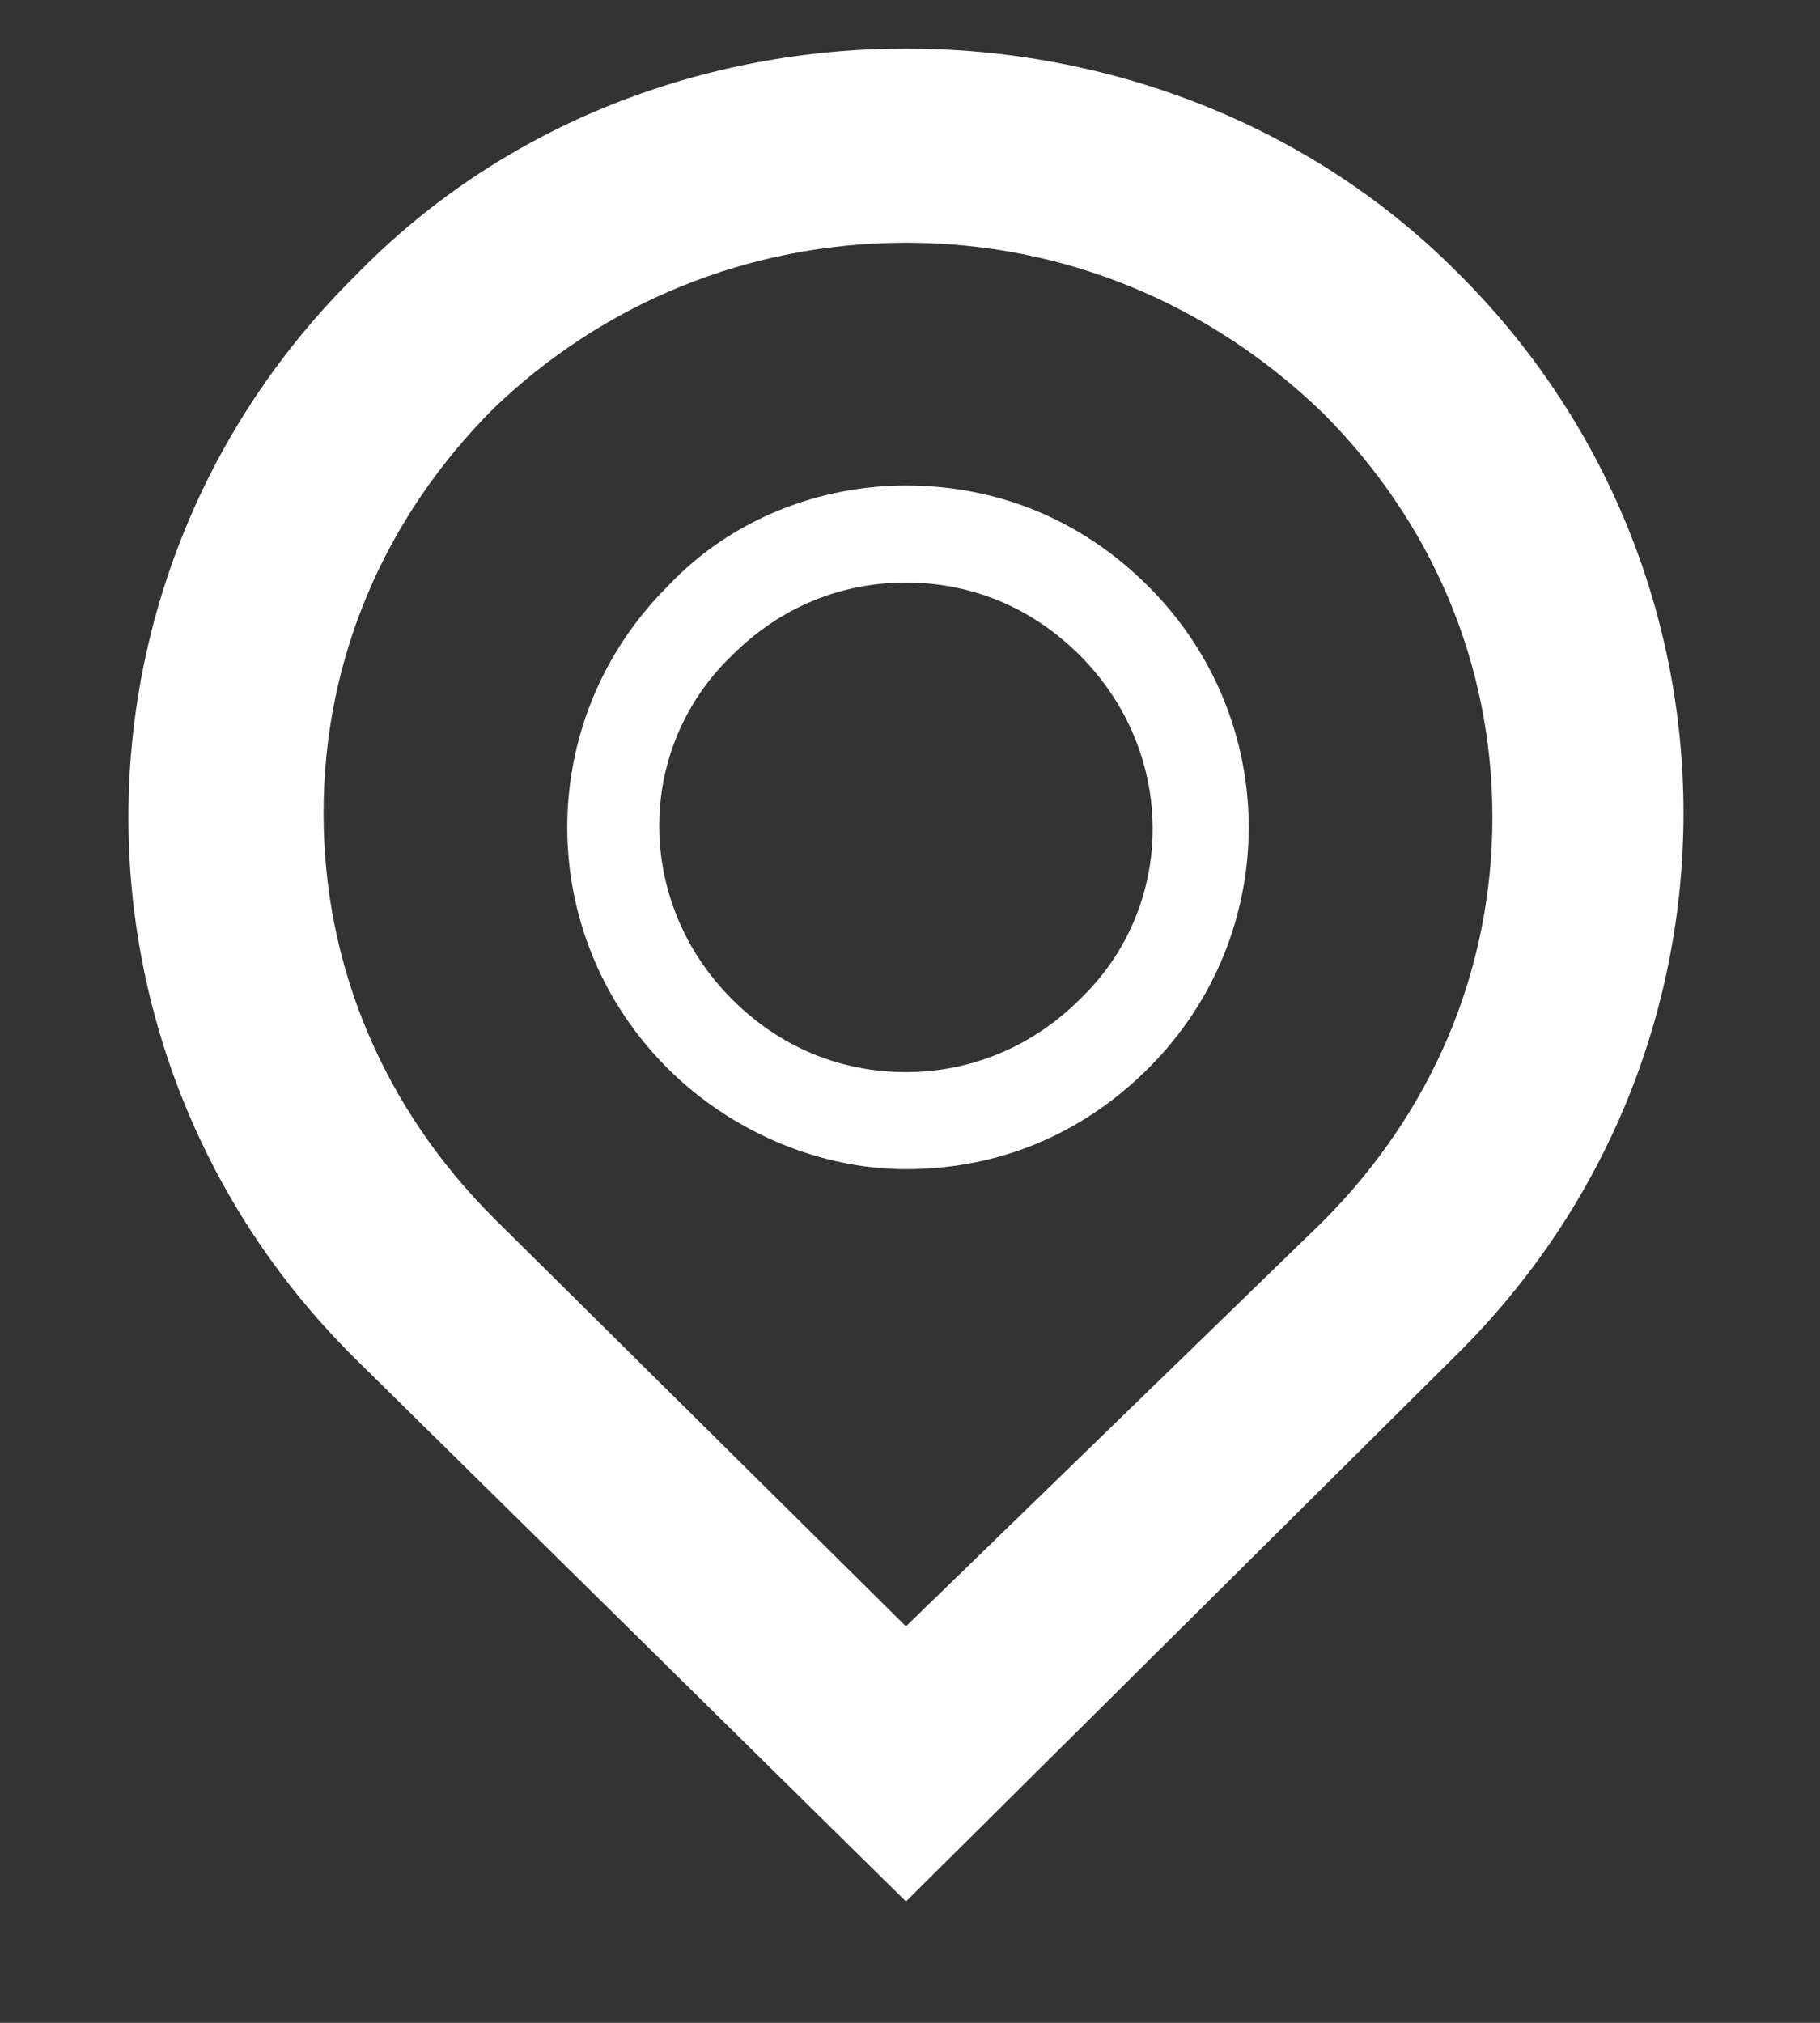
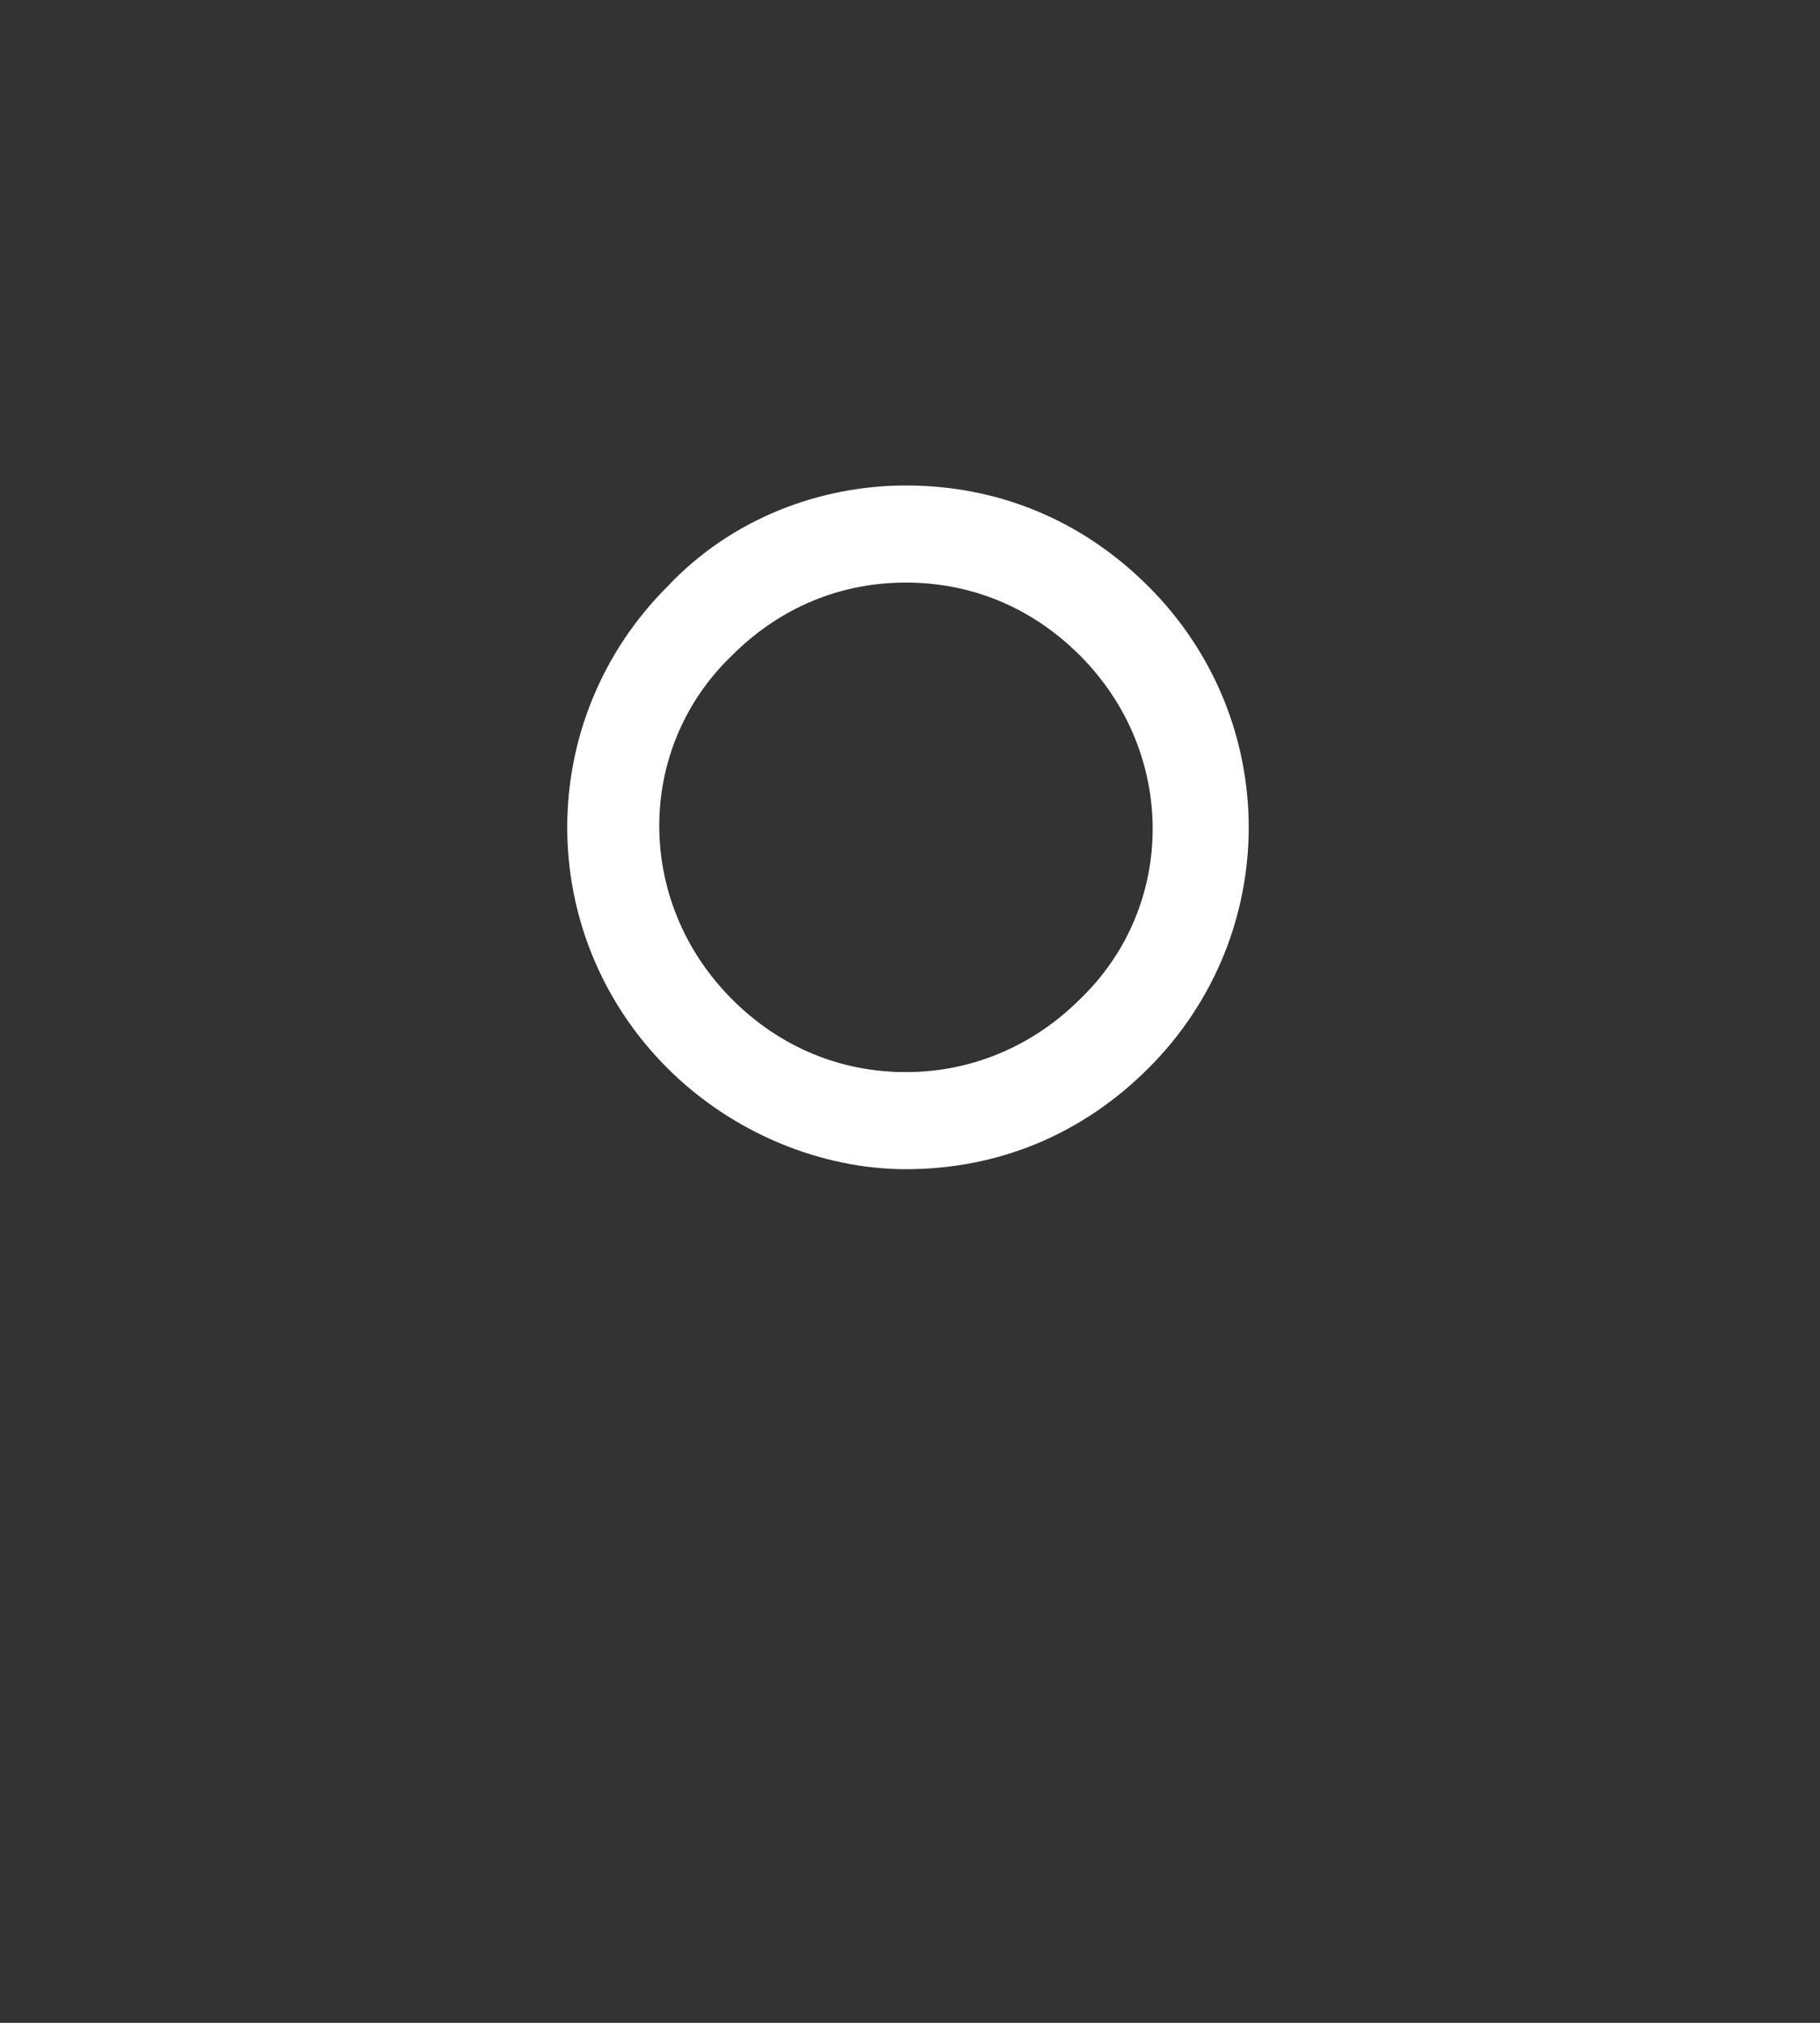
<svg xmlns="http://www.w3.org/2000/svg" xmlns:xlink="http://www.w3.org/1999/xlink" version="1.1" id="Layer_1" x="0px" y="0px" viewBox="0 0 45 50" style="enable-background:new 0 0 45 50;" xml:space="preserve">
  <rect x="0" y="0" width="45" height="50" fill="#333333" stroke="none" />
  <style type="text/css">
	.st0{clip-path:url(#SVGID_2_);fill:#FFF;}
	.st1{fill:#FFF;}
</style>
  <g>
    <g>
      <defs>
        <rect id="SVGID_1_" x="3.1" y="1.2" width="39" height="48.2" />
      </defs>
      <clipPath id="SVGID_2_">
        <use xlink:href="#SVGID_1_" style="overflow:visible;" />
      </clipPath>
-       <path class="st0" d="M22.4,6c3.9,0,7.5,1.5,10.3,4.2c2.7,2.7,4.2,6.2,4.2,10c0,3.8-1.5,7.3-4.2,10L22.4,40.2L12.2,30.1    C9.5,27.4,8,23.9,8,20.1s1.5-7.3,4.2-10C14.9,7.5,18.5,6,22.4,6 M22.4,1.2c-4.9,0-9.9,1.8-13.6,5.6c-7.5,7.4-7.5,19.4,0,26.8    l13.6,13.4L36,33.5c7.5-7.4,7.5-19.4,0-26.8C32.3,3,27.3,1.2,22.4,1.2L22.4,1.2z M22.4,1.2" />
    </g>
-     <path class="st1" d="M22.4,14.4c1.6,0,3.1,0.6,4.3,1.8c2.4,2.4,2.4,6.2,0,8.5c-1.1,1.1-2.6,1.8-4.3,1.8c-1.6,0-3.1-0.6-4.3-1.8   c-2.4-2.4-2.4-6.2,0-8.5C19.3,15,20.8,14.4,22.4,14.4 M22.4,12c-2.1,0-4.3,0.8-5.9,2.5c-3.3,3.3-3.3,8.6,0,11.9   c1.6,1.6,3.8,2.5,5.9,2.5c2.2,0,4.3-0.8,6-2.5c3.3-3.3,3.3-8.6,0-11.9C26.7,12.8,24.6,12,22.4,12L22.4,12z M22.4,12" />
+     <path class="st1" d="M22.4,14.4c1.6,0,3.1,0.6,4.3,1.8c2.4,2.4,2.4,6.2,0,8.5c-1.1,1.1-2.6,1.8-4.3,1.8c-1.6,0-3.1-0.6-4.3-1.8   c-2.4-2.4-2.4-6.2,0-8.5C19.3,15,20.8,14.4,22.4,14.4 M22.4,12c-2.1,0-4.3,0.8-5.9,2.5c-3.3,3.3-3.3,8.6,0,11.9   c1.6,1.6,3.8,2.5,5.9,2.5c2.2,0,4.3-0.8,6-2.5c3.3-3.3,3.3-8.6,0-11.9C26.7,12.8,24.6,12,22.4,12z M22.4,12" />
  </g>
</svg>